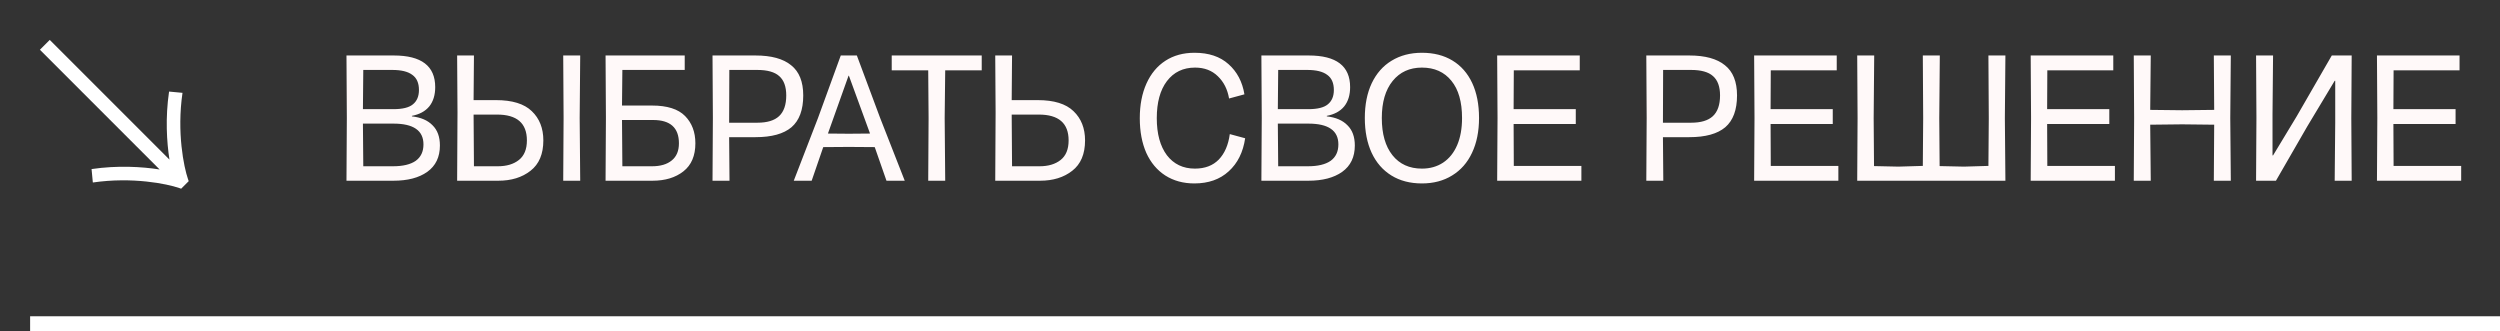
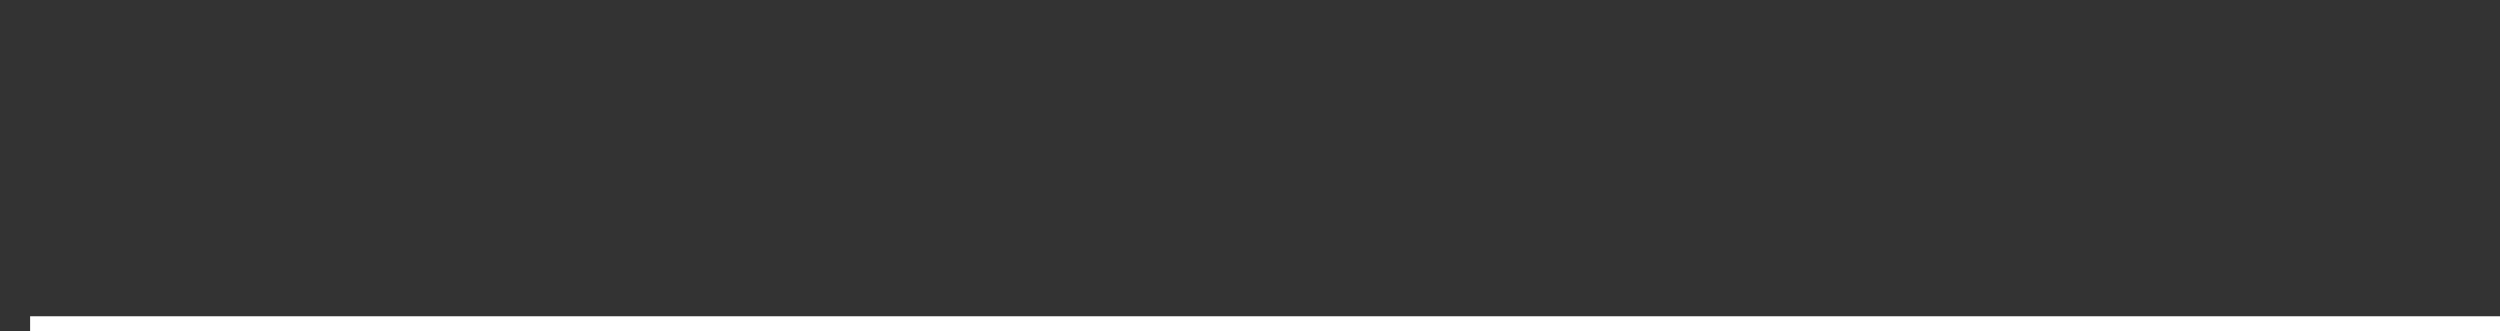
<svg xmlns="http://www.w3.org/2000/svg" width="166" height="22" viewBox="0 0 166 22" fill="none">
  <rect x="0" y="0" width="166" height="22" fill="#333333" stroke="none" />
-   <path d="M23.03 7.836L23.006 3.684H26.15C27.982 3.684 28.898 4.384 28.898 5.784C28.898 6.312 28.766 6.74 28.502 7.068C28.238 7.388 27.854 7.596 27.35 7.692V7.728C27.942 7.792 28.398 7.988 28.718 8.316C29.046 8.636 29.21 9.084 29.21 9.66C29.21 10.428 28.93 11.012 28.37 11.412C27.818 11.804 27.07 12 26.126 12H23.006L23.03 7.836ZM24.122 11.04H26.09C26.754 11.04 27.258 10.92 27.602 10.68C27.946 10.432 28.118 10.068 28.118 9.588C28.118 8.668 27.454 8.208 26.126 8.208H24.098L24.122 11.04ZM26.126 7.248C26.734 7.248 27.166 7.14 27.422 6.924C27.686 6.708 27.818 6.392 27.818 5.976C27.818 5.512 27.67 5.176 27.374 4.968C27.086 4.752 26.646 4.644 26.054 4.644H24.122L24.098 7.248H26.126ZM30.378 7.476L30.354 3.684H31.47L31.446 6.648H32.934C34.014 6.648 34.806 6.892 35.31 7.38C35.822 7.868 36.078 8.516 36.078 9.324C36.078 10.228 35.794 10.9 35.226 11.34C34.666 11.78 33.954 12 33.09 12H30.354L30.378 7.476ZM31.47 11.04H33.054C33.638 11.04 34.106 10.9 34.458 10.62C34.81 10.34 34.986 9.908 34.986 9.324C34.986 8.18 34.326 7.608 33.006 7.608H31.446L31.47 11.04ZM37.422 7.836L37.398 3.684H38.526L38.49 7.836L38.526 12H37.398L37.422 7.836ZM40.233 7.836L40.209 3.684H45.465V4.644H41.325L41.301 7.008H43.293C44.301 7.008 45.033 7.24 45.489 7.704C45.945 8.168 46.173 8.772 46.173 9.516C46.173 10.34 45.909 10.96 45.381 11.376C44.853 11.792 44.169 12 43.329 12H40.209L40.233 7.836ZM41.325 11.04H43.293C43.853 11.04 44.289 10.912 44.601 10.656C44.921 10.4 45.081 10.02 45.081 9.516C45.081 8.484 44.509 7.968 43.365 7.968H41.301L41.325 11.04ZM47.335 7.836L47.311 3.684H50.167C51.215 3.684 52.003 3.9 52.531 4.332C53.067 4.756 53.335 5.424 53.335 6.336C53.335 7.296 53.075 8 52.555 8.448C52.035 8.888 51.239 9.108 50.167 9.108H48.415L48.439 12H47.311L47.335 7.836ZM50.287 8.148C50.935 8.148 51.415 8.004 51.727 7.716C52.047 7.42 52.207 6.96 52.207 6.336C52.207 5.752 52.051 5.324 51.739 5.052C51.435 4.78 50.951 4.644 50.287 4.644H48.427L48.415 8.148H50.287ZM54.315 7.836L55.827 3.684H56.895L58.443 7.836L60.075 12H58.862L58.083 9.768L56.355 9.756L54.663 9.768L53.895 12H52.706L54.315 7.836ZM56.355 8.88L57.77 8.868L56.367 5.028H56.343L54.974 8.868L56.355 8.88ZM61.658 7.836L61.634 4.668H59.21V3.684H65.186V4.668H62.762L62.726 7.836L62.762 12H61.634L61.658 7.836ZM66.108 7.476L66.084 3.684H67.2L67.176 6.648H68.904C69.984 6.648 70.776 6.892 71.28 7.38C71.792 7.868 72.048 8.516 72.048 9.324C72.048 10.228 71.764 10.9 71.196 11.34C70.636 11.78 69.924 12 69.06 12H66.084L66.108 7.476ZM67.2 11.04H69.024C69.608 11.04 70.076 10.9 70.428 10.62C70.78 10.34 70.956 9.908 70.956 9.324C70.956 8.18 70.296 7.608 68.976 7.608H67.176L67.2 11.04ZM79.306 12.18C78.57 12.18 77.926 12.004 77.374 11.652C76.83 11.3 76.41 10.8 76.114 10.152C75.826 9.496 75.682 8.728 75.682 7.848C75.682 6.968 75.83 6.2 76.126 5.544C76.422 4.888 76.842 4.384 77.386 4.032C77.93 3.68 78.574 3.504 79.318 3.504C80.262 3.504 81.014 3.756 81.574 4.26C82.142 4.764 82.494 5.432 82.63 6.264L81.61 6.54C81.506 5.932 81.258 5.44 80.866 5.064C80.474 4.68 79.97 4.488 79.354 4.488C78.562 4.488 77.938 4.788 77.482 5.388C77.034 5.98 76.81 6.8 76.81 7.848C76.81 8.888 77.034 9.708 77.482 10.308C77.938 10.9 78.558 11.196 79.342 11.196C80.006 11.196 80.534 10.996 80.926 10.596C81.318 10.188 81.562 9.624 81.658 8.904L82.678 9.18C82.542 10.108 82.178 10.84 81.586 11.376C81.002 11.912 80.242 12.18 79.306 12.18ZM83.78 7.836L83.756 3.684H86.9C88.732 3.684 89.648 4.384 89.648 5.784C89.648 6.312 89.516 6.74 89.252 7.068C88.988 7.388 88.604 7.596 88.1 7.692V7.728C88.692 7.792 89.148 7.988 89.468 8.316C89.796 8.636 89.96 9.084 89.96 9.66C89.96 10.428 89.68 11.012 89.12 11.412C88.568 11.804 87.82 12 86.876 12H83.756L83.78 7.836ZM84.872 11.04H86.84C87.504 11.04 88.008 10.92 88.352 10.68C88.696 10.432 88.868 10.068 88.868 9.588C88.868 8.668 88.204 8.208 86.876 8.208H84.848L84.872 11.04ZM86.876 7.248C87.484 7.248 87.916 7.14 88.172 6.924C88.436 6.708 88.568 6.392 88.568 5.976C88.568 5.512 88.42 5.176 88.124 4.968C87.836 4.752 87.396 4.644 86.804 4.644H84.872L84.848 7.248H86.876ZM94.416 12.18C93.632 12.18 92.956 12.004 92.388 11.652C91.82 11.3 91.384 10.8 91.08 10.152C90.776 9.496 90.624 8.724 90.624 7.836C90.624 6.948 90.776 6.18 91.08 5.532C91.392 4.876 91.832 4.376 92.4 4.032C92.976 3.68 93.648 3.504 94.416 3.504C95.2 3.504 95.876 3.676 96.444 4.02C97.012 4.364 97.448 4.86 97.752 5.508C98.056 6.156 98.208 6.932 98.208 7.836C98.208 8.724 98.052 9.496 97.74 10.152C97.436 10.8 96.996 11.3 96.42 11.652C95.852 12.004 95.184 12.18 94.416 12.18ZM91.752 7.836C91.752 8.892 91.988 9.716 92.46 10.308C92.932 10.9 93.584 11.196 94.416 11.196C94.952 11.196 95.42 11.064 95.82 10.8C96.228 10.528 96.54 10.14 96.756 9.636C96.972 9.132 97.08 8.532 97.08 7.836C97.08 6.764 96.844 5.94 96.372 5.364C95.9 4.78 95.248 4.488 94.416 4.488C93.6 4.488 92.952 4.784 92.472 5.376C91.992 5.968 91.752 6.788 91.752 7.836ZM99.436 7.836L99.412 3.684H104.896V4.668H100.516L100.504 7.248H104.632V8.232H100.504L100.516 11.016H105.004V12H99.412L99.436 7.836ZM109.339 7.836L109.315 3.684H112.171C113.219 3.684 114.007 3.9 114.535 4.332C115.071 4.756 115.339 5.424 115.339 6.336C115.339 7.296 115.079 8 114.559 8.448C114.039 8.888 113.243 9.108 112.171 9.108H110.419L110.443 12H109.315L109.339 7.836ZM112.291 8.148C112.939 8.148 113.419 8.004 113.731 7.716C114.051 7.42 114.211 6.96 114.211 6.336C114.211 5.752 114.055 5.324 113.743 5.052C113.439 4.78 112.955 4.644 112.291 4.644H110.431L110.419 8.148H112.291ZM116.499 7.836L116.475 3.684H121.959V4.668H117.579L117.567 7.248H121.695V8.232H117.567L117.579 11.016H122.067V12H116.475L116.499 7.836ZM123.343 7.848L123.319 3.684H124.447L124.411 7.848L124.435 11.028L126.055 11.064L127.675 11.016L127.699 7.848L127.675 3.684H128.803L128.767 7.848L128.791 11.028L130.411 11.064L132.031 11.016L132.055 7.848L132.031 3.684H133.159L133.123 7.848L133.159 12H123.319L123.343 7.848ZM134.862 7.836L134.838 3.684H140.322V4.668H135.942L135.93 7.248H140.058V8.232H135.93L135.942 11.016H140.43V12H134.838L134.862 7.836ZM141.706 7.836L141.682 3.684H142.81L142.774 7.296L144.898 7.32L147.022 7.296L146.998 3.684H148.126L148.09 7.836L148.126 12H146.998L147.022 8.28L144.898 8.256L142.774 8.28L142.81 12H141.682L141.706 7.836ZM155.023 12L155.059 8.112V5.364H155.023L153.199 8.4L151.123 12H149.803L149.827 7.836L149.803 3.684H150.931L150.895 7.572V10.32H150.931L152.491 7.74L154.831 3.684H156.151L156.127 7.848L156.151 12H155.023ZM157.854 7.836L157.83 3.684H163.314V4.668H158.934L158.922 7.248H163.05V8.232H158.922L158.934 11.016H163.422V12H157.83L157.854 7.836Z" fill="#FFF9F9" />
-   <path d="M11.253 10.599C11.069 9.418 10.972 7.816 11.226 6.08L12.118 6.164C11.733 8.797 12.209 11.098 12.481 11.887L12.53 12.029L12.029 12.53L11.888 12.481C11.098 12.209 8.797 11.733 6.164 12.118L6.08 11.226C7.816 10.972 9.418 11.069 10.599 11.253L2.65 3.304L3.304 2.65L11.253 10.599Z" fill="white" />
  <line x1="2" y1="21.5" x2="166" y2="21.5" stroke="white" />
</svg>